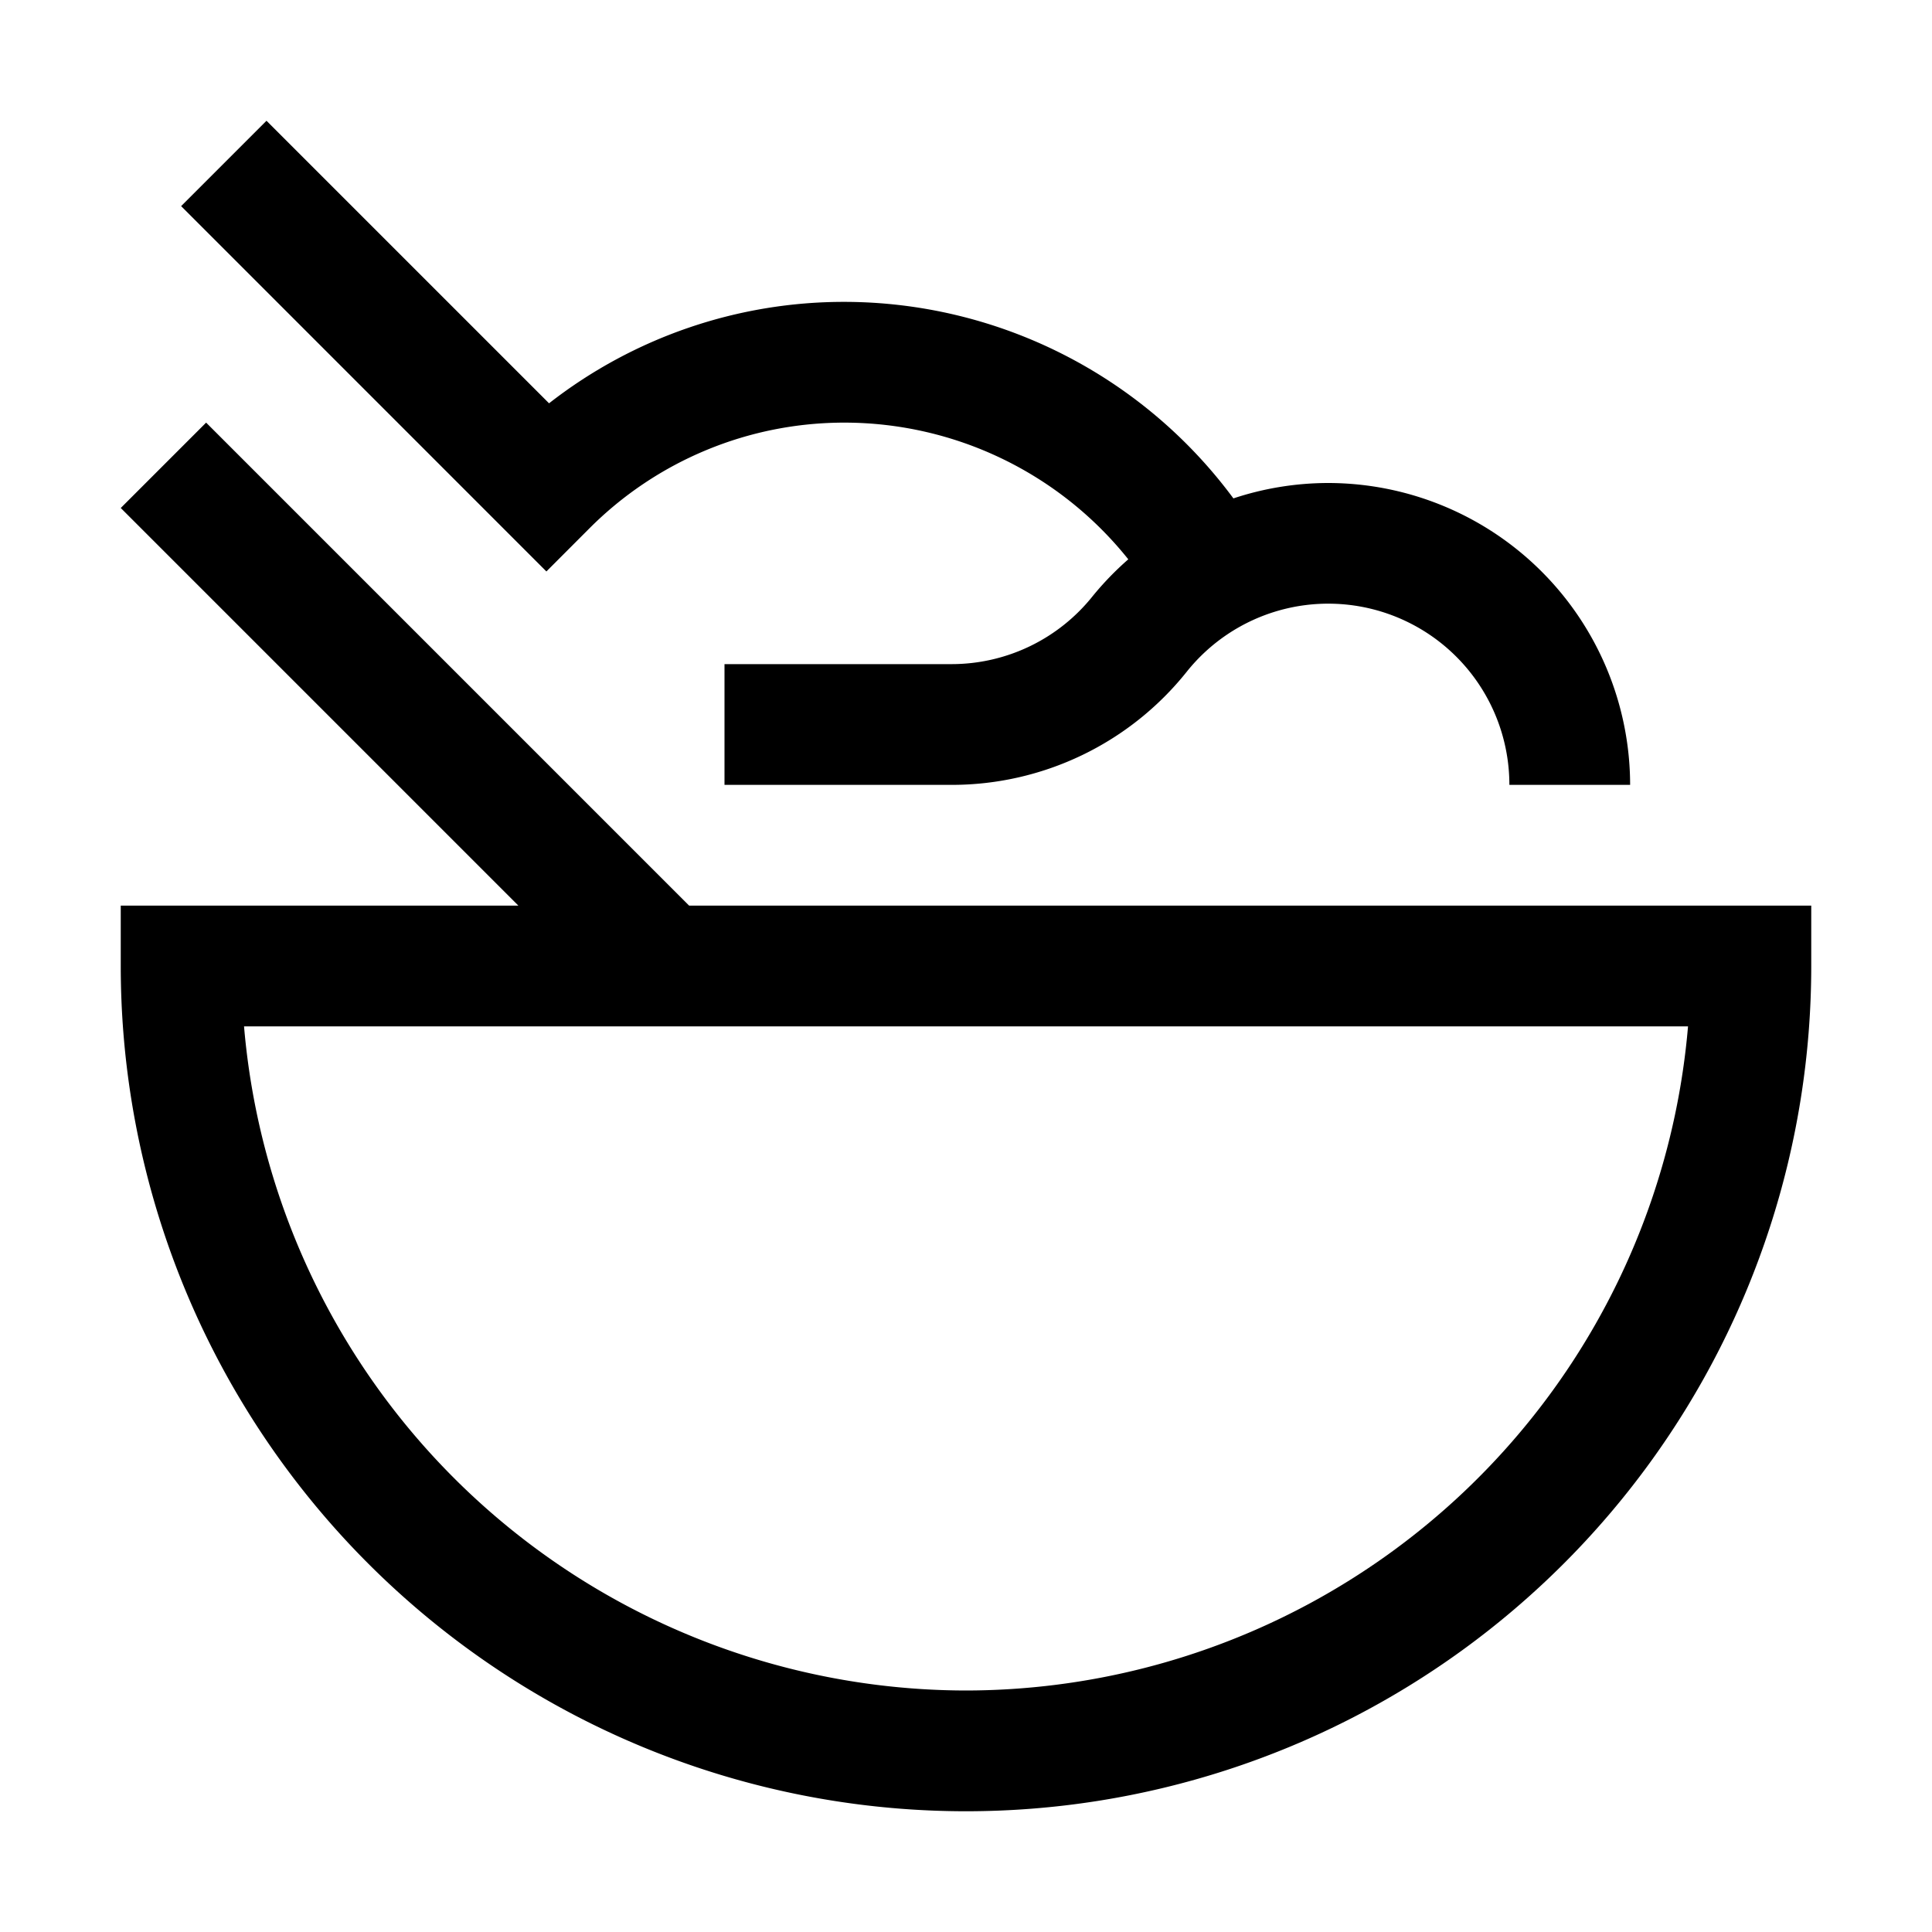
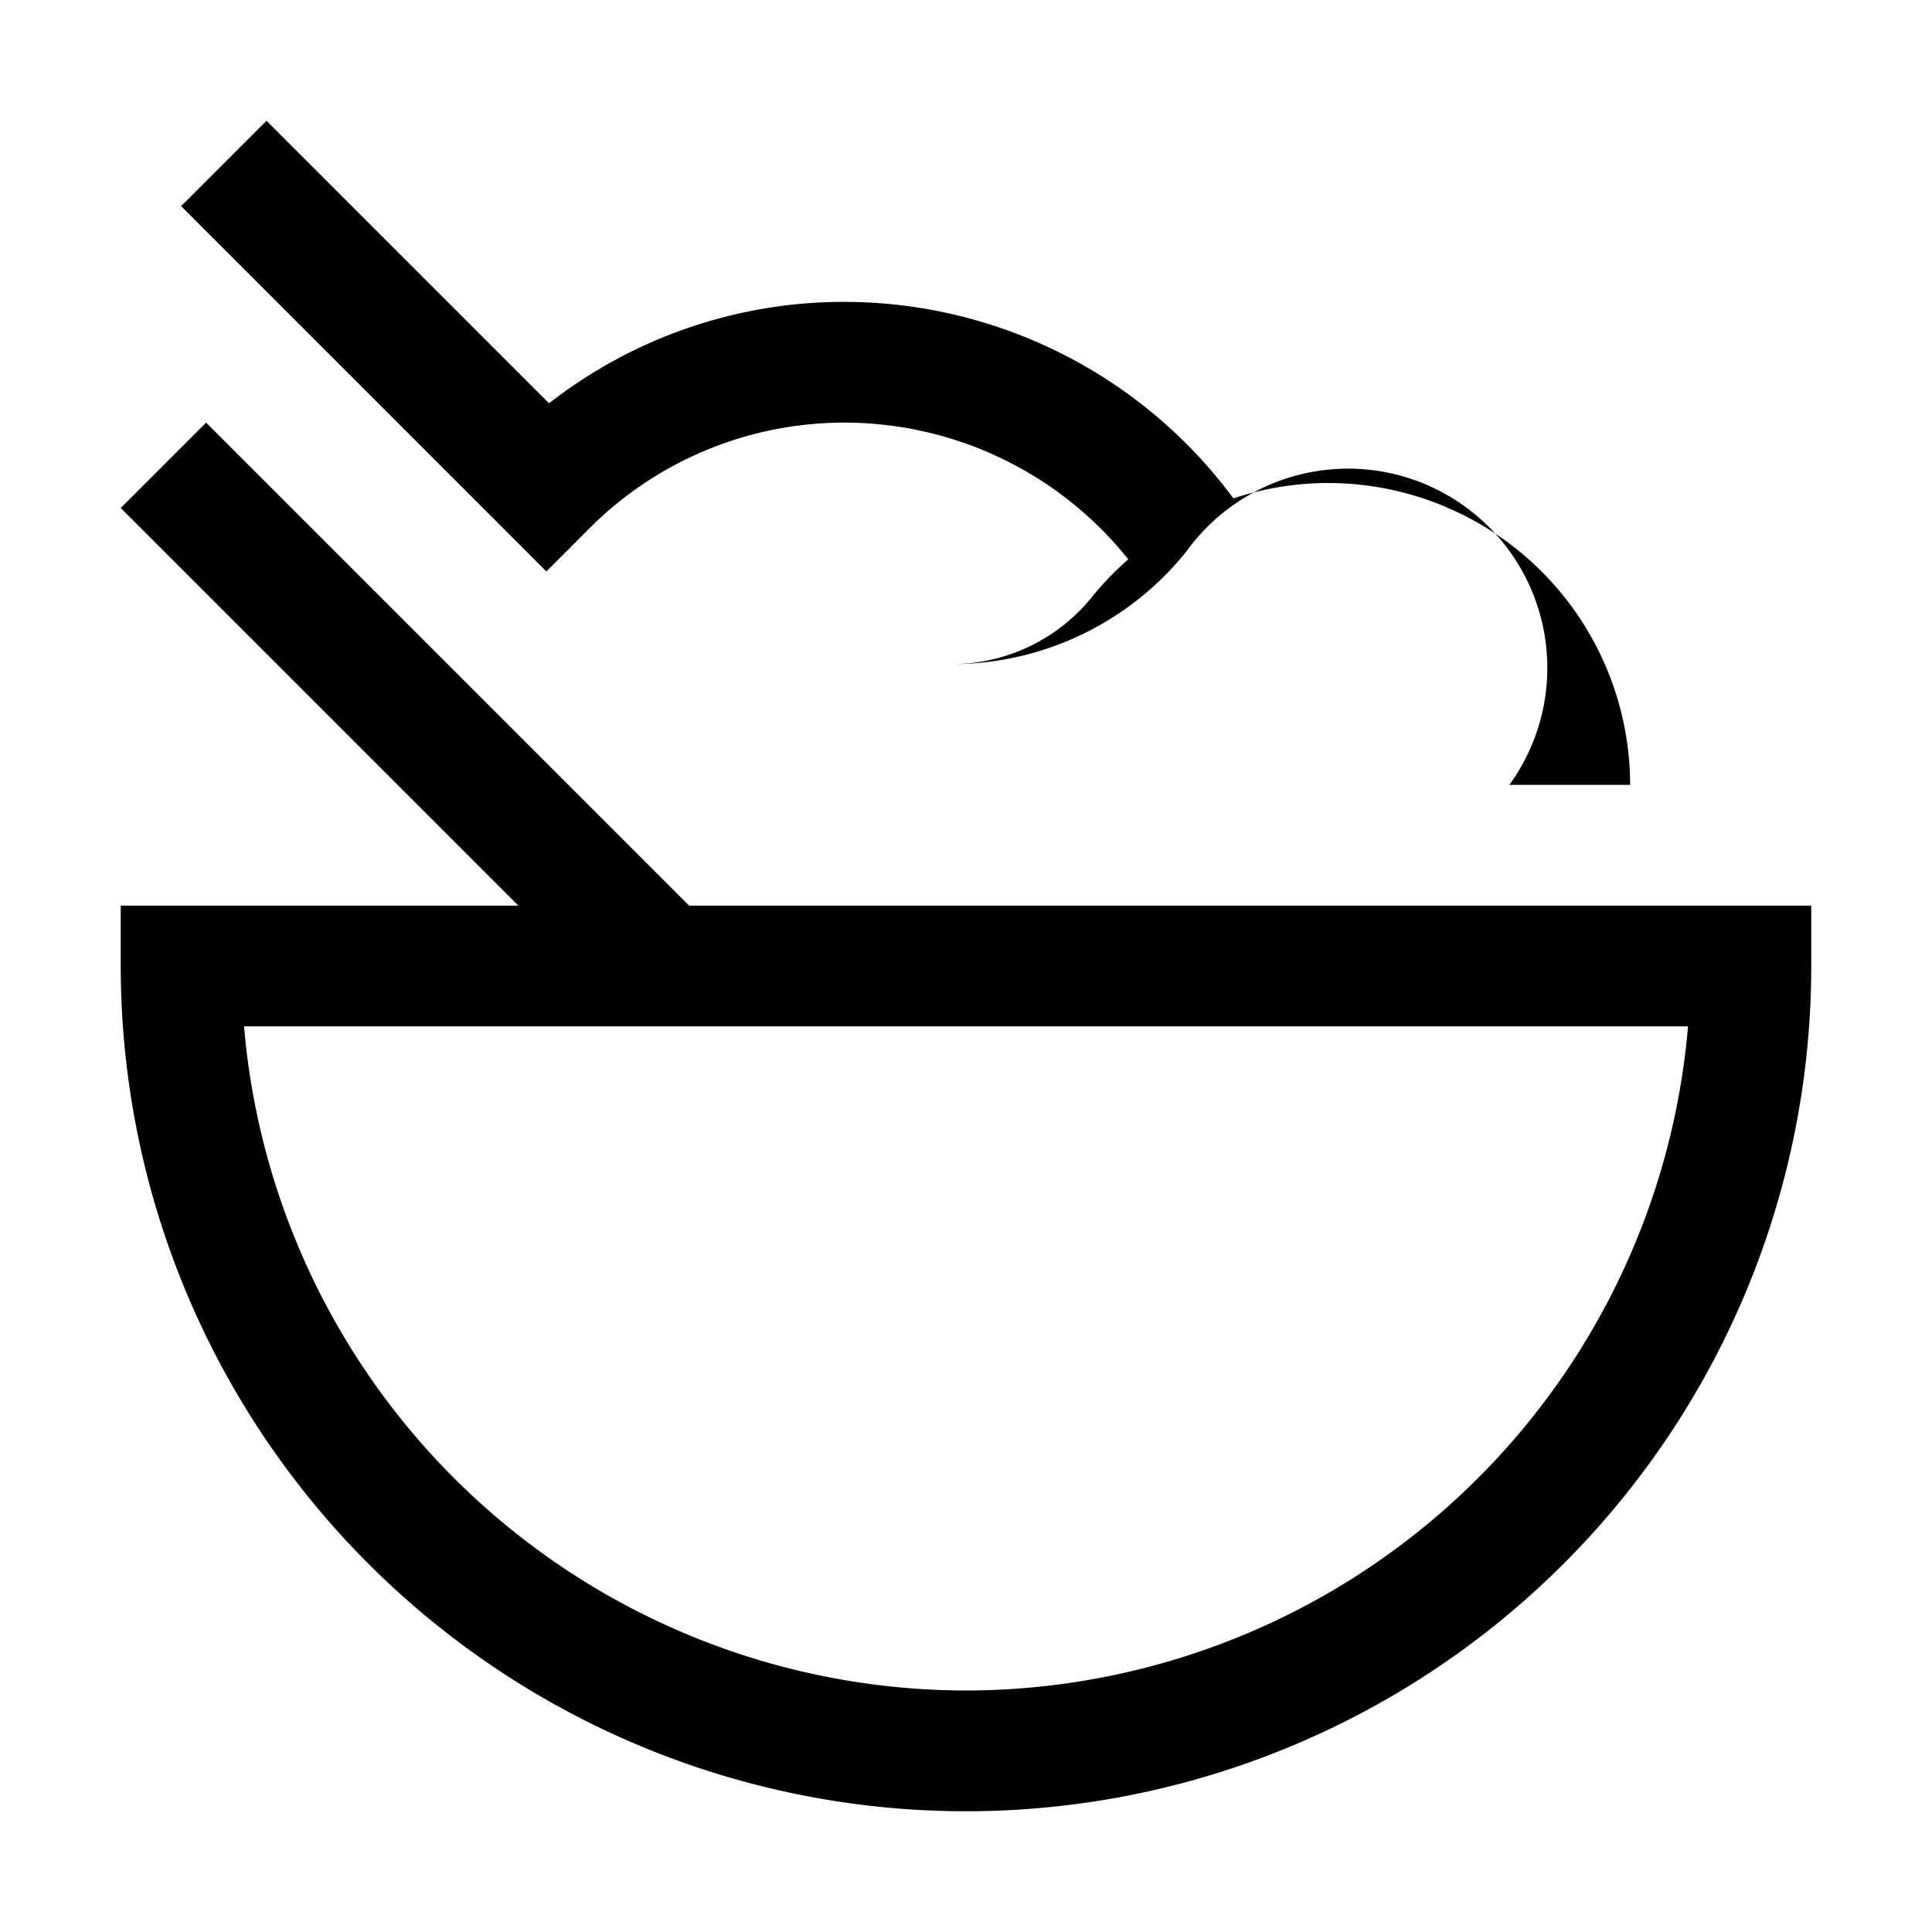
<svg xmlns="http://www.w3.org/2000/svg" viewBox="0 0 32 32" fill="currentColor">
  <defs />
  <title>noodle-bowl</title>
  <path d="M11.414,15l-8-8L2,8.414,8.586,15H2v1a14,14,0,0,0,28,0V15ZM16,28A12.017,12.017,0,0,1,4.042,17h23.917A12.017,12.017,0,0,1,16,28Z" />
-   <path d="M22,8a5.005,5.005,0,0,0-1.571.255A8.024,8.024,0,0,0,14,5,7.936,7.936,0,0,0,9.094,6.68L4.414,2,3,3.414,9.05,9.465l.707-.708A5.96,5.96,0,0,1,14,7a6.02,6.02,0,0,1,4.688,2.264,5.06,5.06,0,0,0-.59.61A2.989,2.989,0,0,1,15.754,11H12v2h3.754a4.98,4.98,0,0,0,3.903-1.875A3,3,0,0,1,25,13h2A5.006,5.006,0,0,0,22,8Z" />
-   <rect id="_Transparent_Rectangle_" data-name="&lt;Transparent Rectangle&gt;" class="cls-1" width="32" height="32" style="fill:none" />
+   <path d="M22,8a5.005,5.005,0,0,0-1.571.255A8.024,8.024,0,0,0,14,5,7.936,7.936,0,0,0,9.094,6.68L4.414,2,3,3.414,9.05,9.465l.707-.708A5.96,5.96,0,0,1,14,7a6.02,6.02,0,0,1,4.688,2.264,5.06,5.06,0,0,0-.59.61A2.989,2.989,0,0,1,15.754,11H12h3.754a4.98,4.98,0,0,0,3.903-1.875A3,3,0,0,1,25,13h2A5.006,5.006,0,0,0,22,8Z" />
</svg>